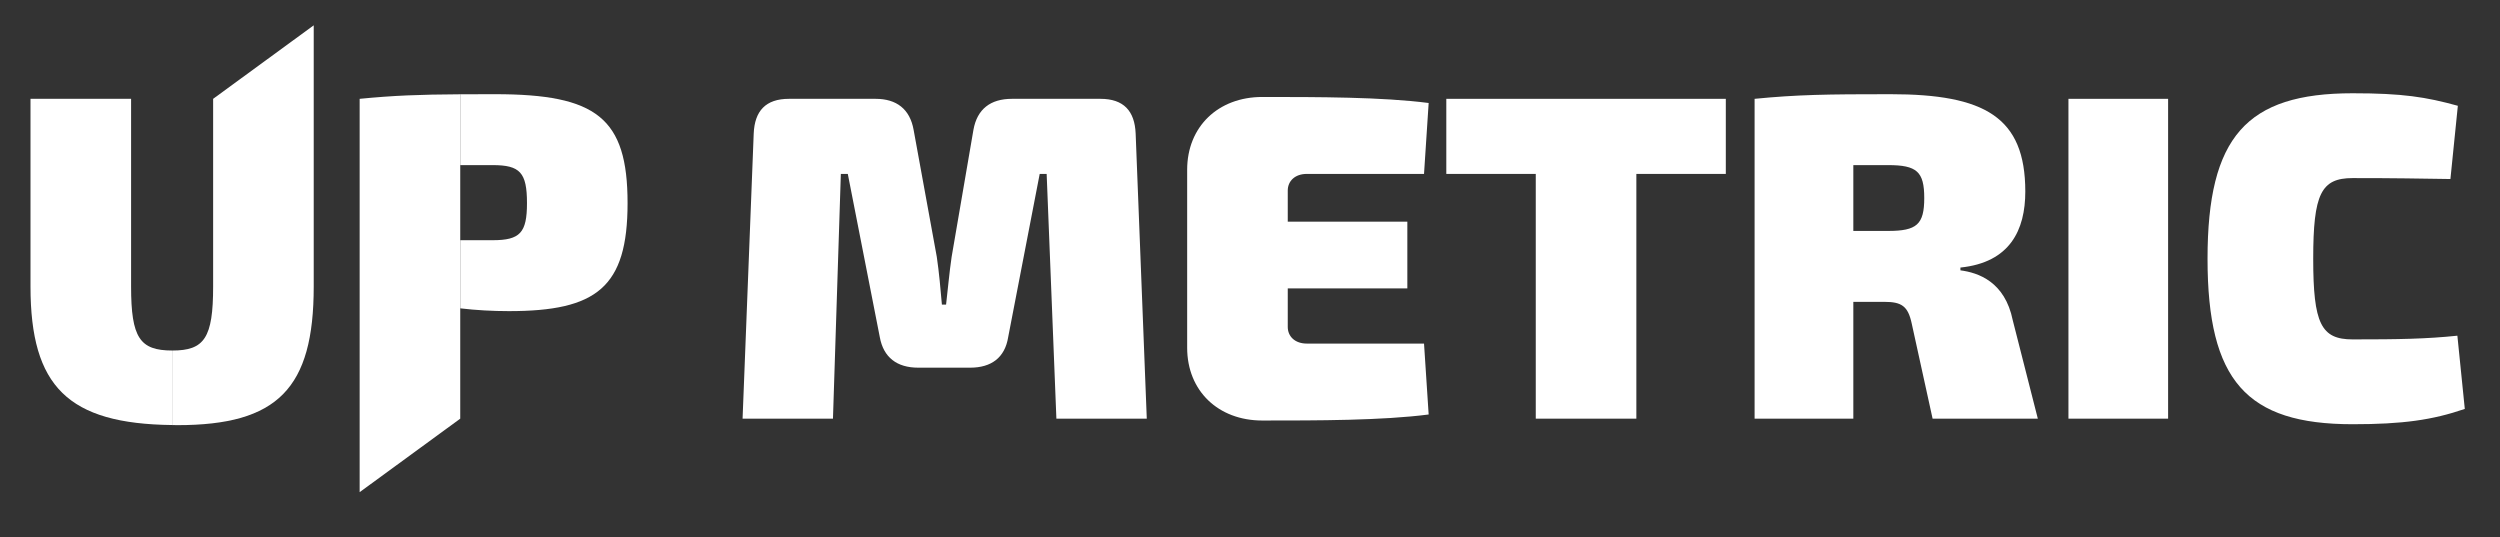
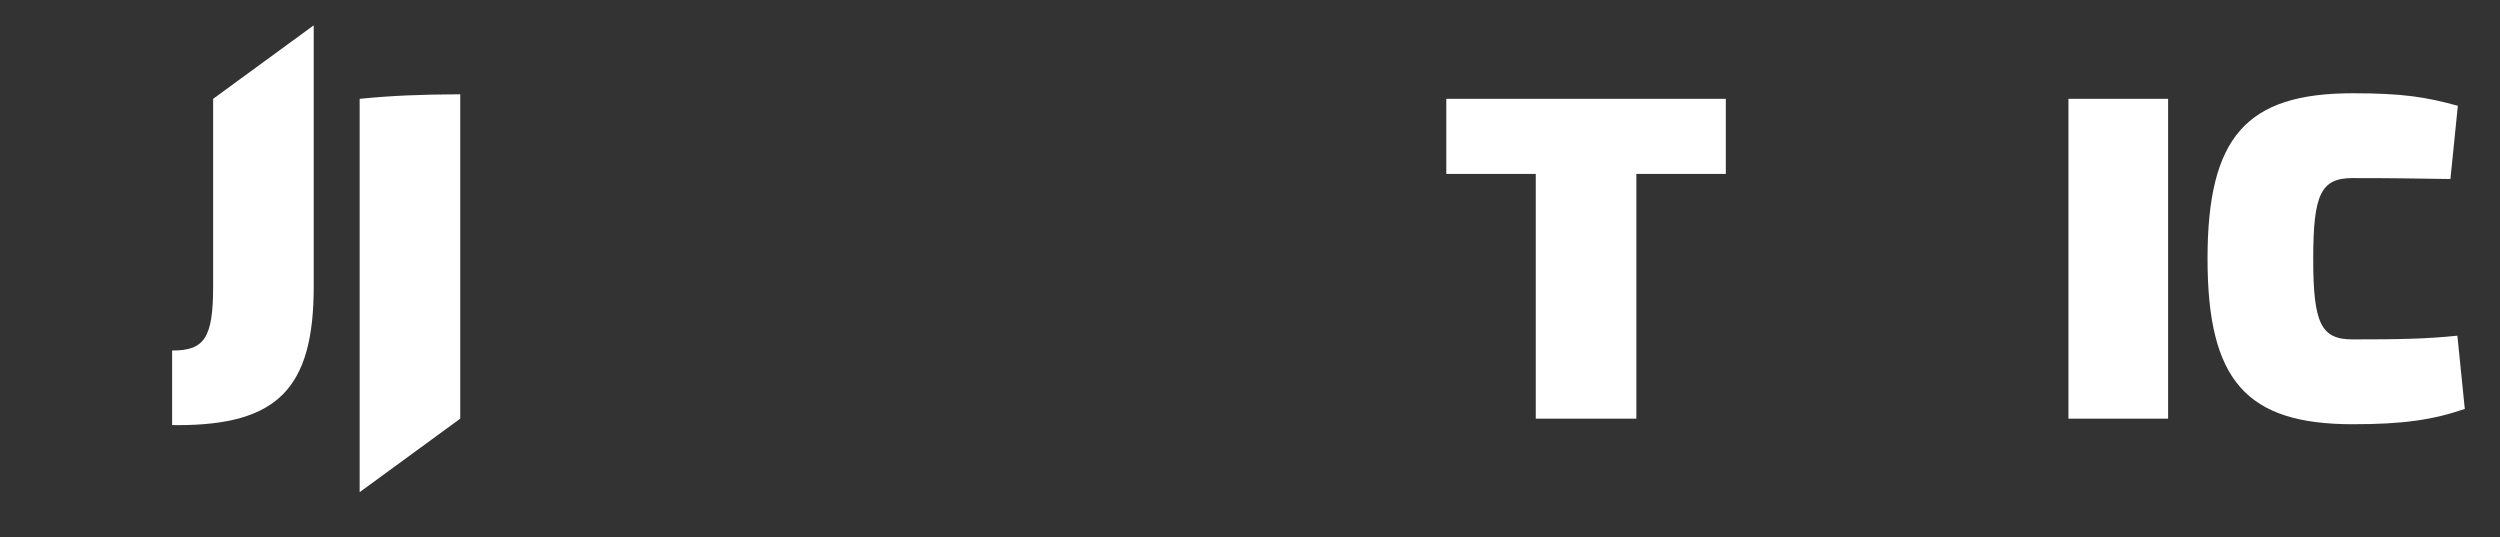
<svg xmlns="http://www.w3.org/2000/svg" width="284" height="61" viewBox="0 0 284 61" fill="none">
  <rect x="0" y="0" width="284" height="61" fill="#333333" stroke="none" />
-   <path d="M125.009 11.227C127.642 11.227 128.905 12.596 129.01 15.176L130.274 47.56H120.006L118.9 19.757H118.11L114.53 38.293C114.161 40.609 112.634 41.768 110.212 41.768H104.314C101.892 41.768 100.365 40.609 99.944 38.293L96.31 19.757H95.52L94.625 47.56H84.357L85.621 15.176C85.726 12.596 86.99 11.227 89.623 11.227H99.47C101.839 11.227 103.367 12.385 103.787 14.755L106.42 29.183C106.684 30.973 106.842 32.816 107 34.606H107.474C107.685 32.816 107.842 30.973 108.105 29.183L110.581 14.755C111.001 12.385 112.529 11.227 114.951 11.227H125.009Z" fill="white" />
-   <path d="M162.296 47.086C157.03 47.771 149.659 47.771 143.392 47.771C138.389 47.771 134.862 44.401 134.862 39.504V19.284C134.862 14.386 138.389 11.016 143.392 11.016C149.659 11.016 157.03 11.016 162.296 11.701L161.769 19.757H148.447C147.131 19.757 146.289 20.547 146.289 21.653V25.181H159.874V32.764H146.289V37.134C146.289 38.24 147.131 39.03 148.447 39.03H161.769L162.296 47.086Z" fill="white" />
  <path d="M185.89 19.757V47.56H174.463V19.757H164.301V11.227H196.052V19.757H185.89Z" fill="white" />
-   <path d="M219.543 47.56L217.174 36.765C216.752 34.765 216.014 34.291 214.067 34.291H210.538V47.56H199.322V11.227C204.167 10.753 207.485 10.7 214.751 10.7C225.44 10.7 230.074 13.281 230.074 21.758C230.074 26.129 228.337 29.815 222.703 30.394V30.71C224.703 30.973 227.757 31.974 228.653 36.397L231.497 47.56H219.543ZM214.488 26.234C217.752 26.234 218.595 25.497 218.595 22.496C218.595 19.494 217.752 18.757 214.488 18.757H210.538V26.234H214.488Z" fill="white" />
  <path d="M234.976 47.56V11.227H246.297V47.56H234.976Z" fill="white" />
  <path d="M280.001 46.454C276.314 47.718 272.944 48.192 267.257 48.192C255.199 48.192 250.776 43.242 250.776 29.394C250.776 15.545 255.199 10.595 267.257 10.595C272.944 10.595 275.578 11.016 279.211 12.017L278.368 20.337C274.682 20.284 272.259 20.231 267.257 20.231C263.677 20.231 262.781 22.022 262.781 29.394C262.781 36.765 263.677 38.556 267.257 38.556C272.523 38.556 275.63 38.503 279.158 38.135L280.001 46.454Z" fill="white" />
  <path d="M24.212 11.227V32.553C24.212 38.398 23.211 39.82 19.578 39.82C19.569 39.82 19.561 39.819 19.552 39.819V48.284C19.757 48.286 19.947 48.297 20.158 48.297C31.531 48.297 35.639 44.138 35.639 32.553V2.877L24.212 11.227Z" fill="white" />
-   <path d="M14.892 32.553V11.227H3.465V32.553C3.465 43.939 7.756 48.143 19.552 48.284V39.819C15.888 39.812 14.892 38.383 14.892 32.553Z" fill="white" />
-   <path d="M56.232 10.7C54.766 10.7 53.469 10.703 52.283 10.71V18.757H55.969C59.076 18.757 59.865 19.599 59.865 23.075C59.865 26.445 59.076 27.287 55.969 27.287H52.283V35.028C54.073 35.239 55.969 35.344 57.812 35.344C67.764 35.344 71.292 32.658 71.292 23.075C71.292 13.386 67.764 10.7 56.232 10.7Z" fill="white" />
  <path d="M52.283 18.757V10.71C47.59 10.739 44.724 10.849 40.856 11.227V55.91L52.283 47.56V35.028V27.288V18.757Z" fill="white" />
</svg>